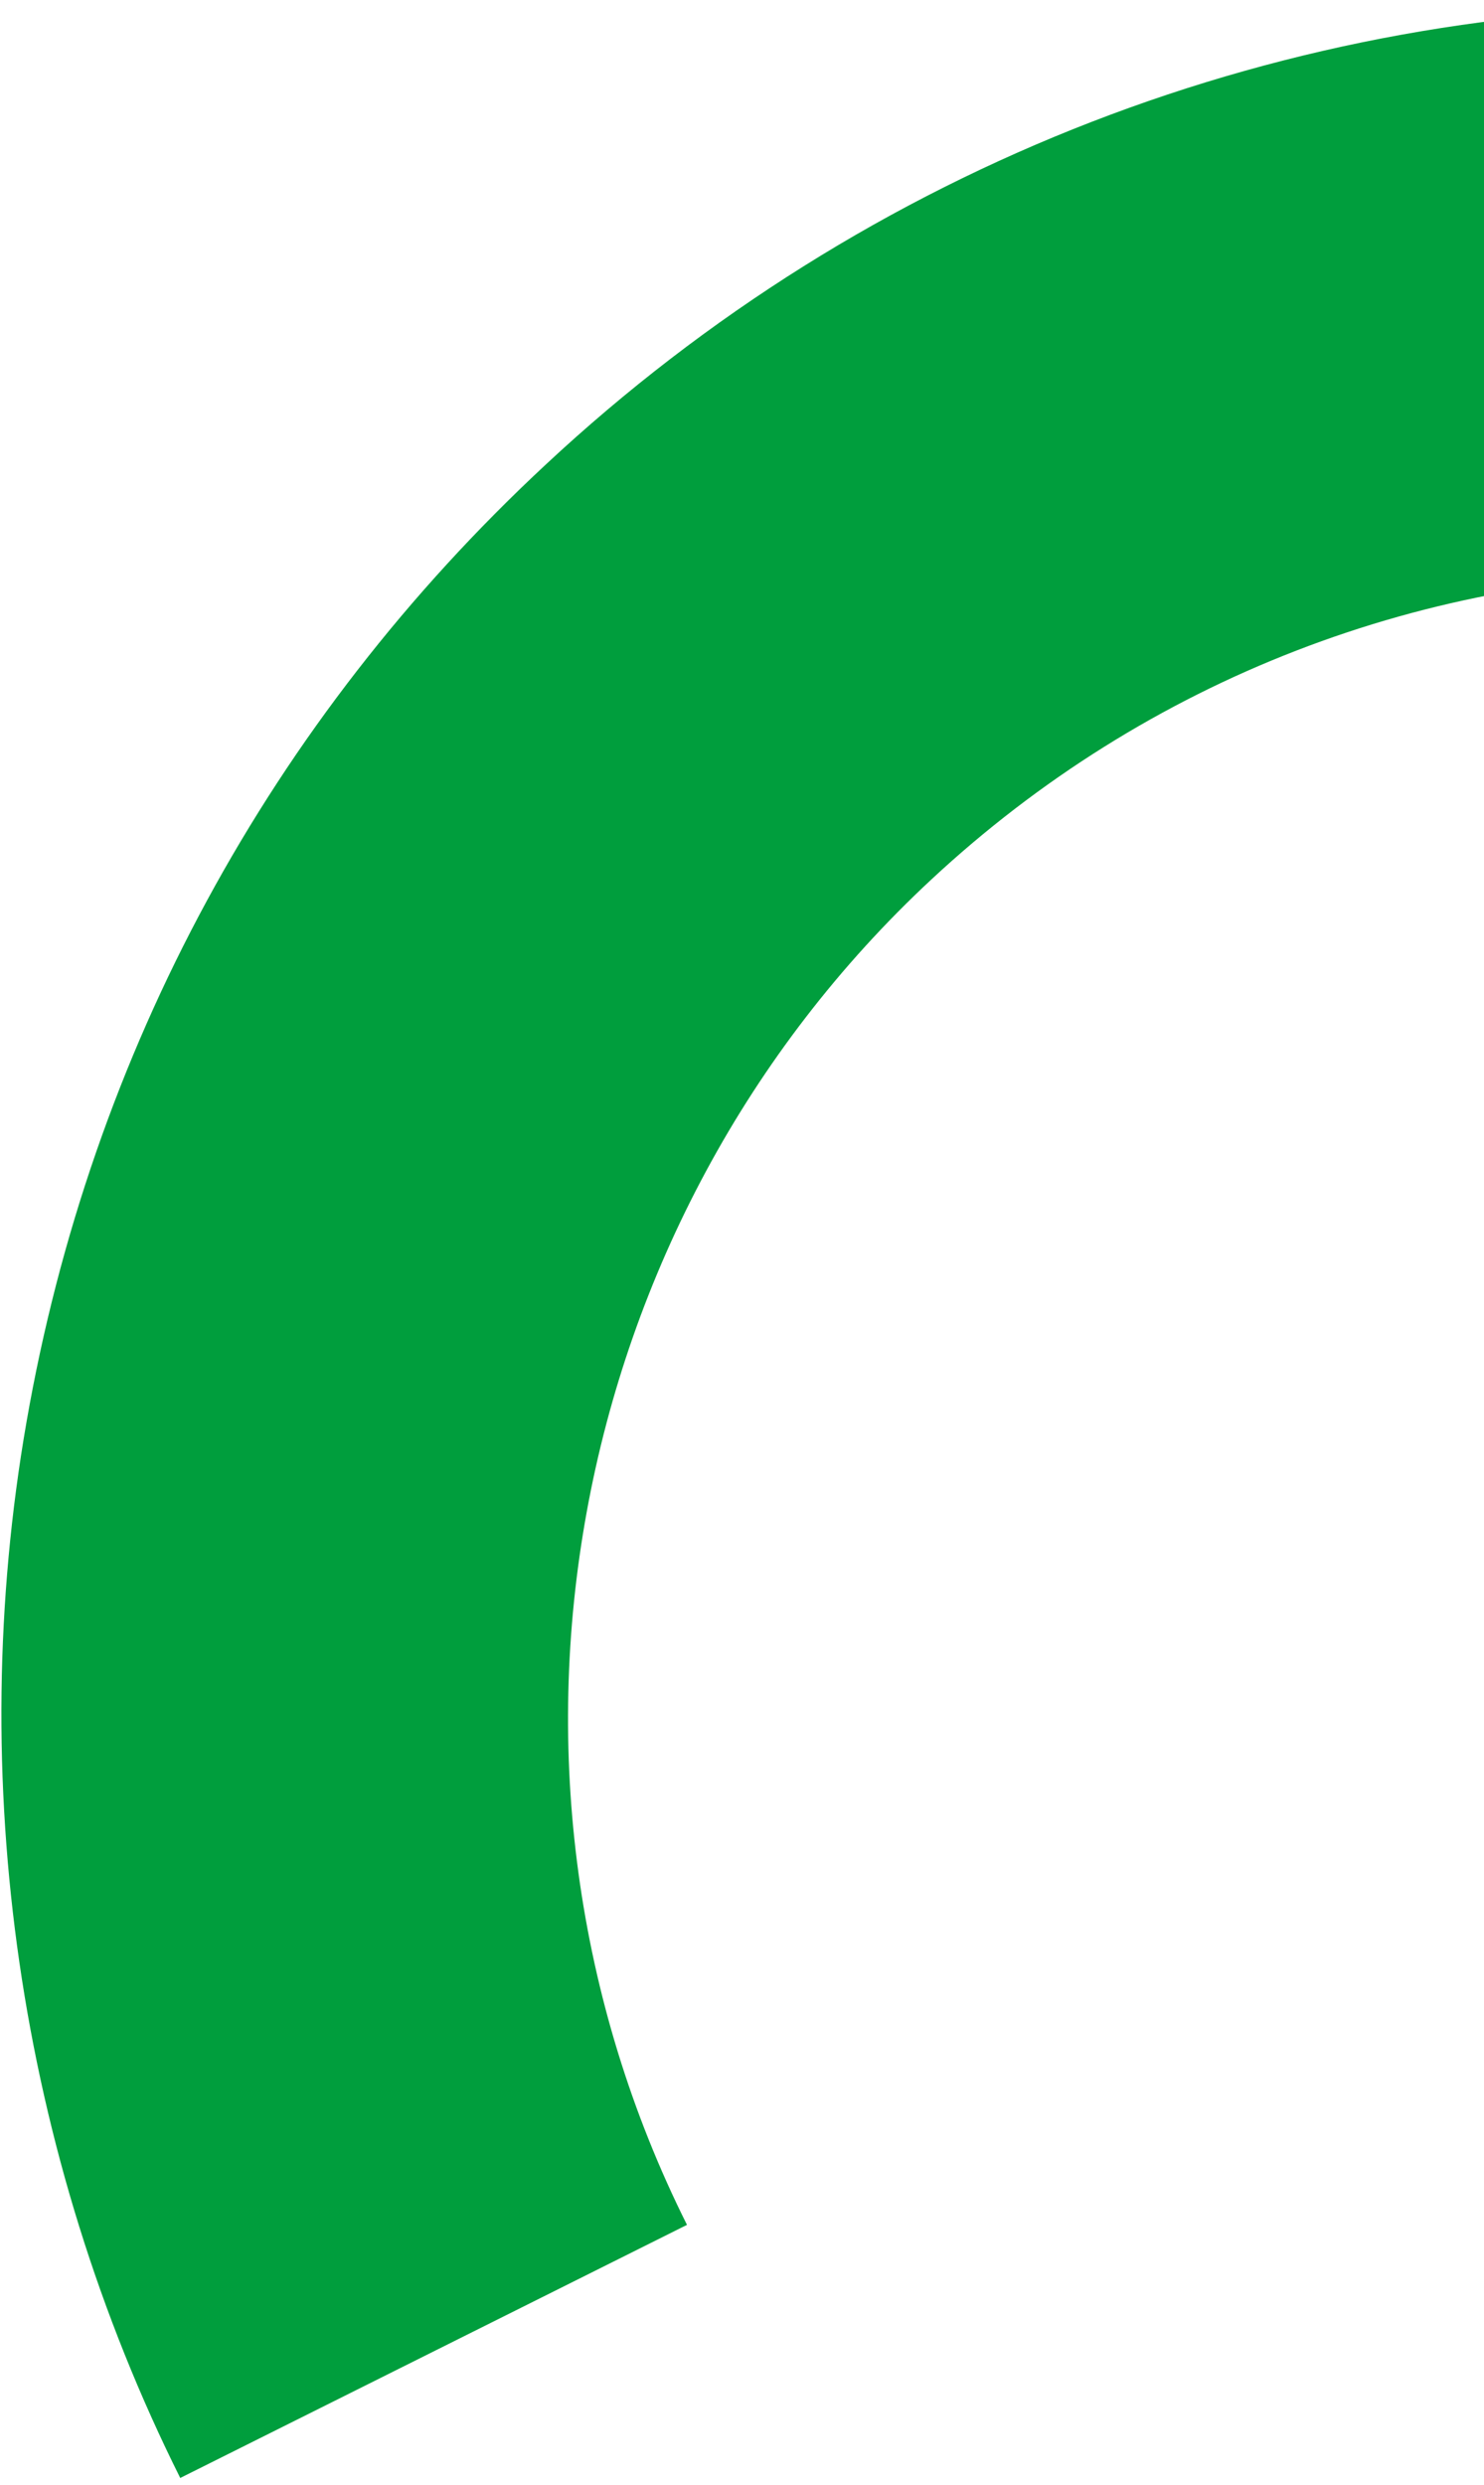
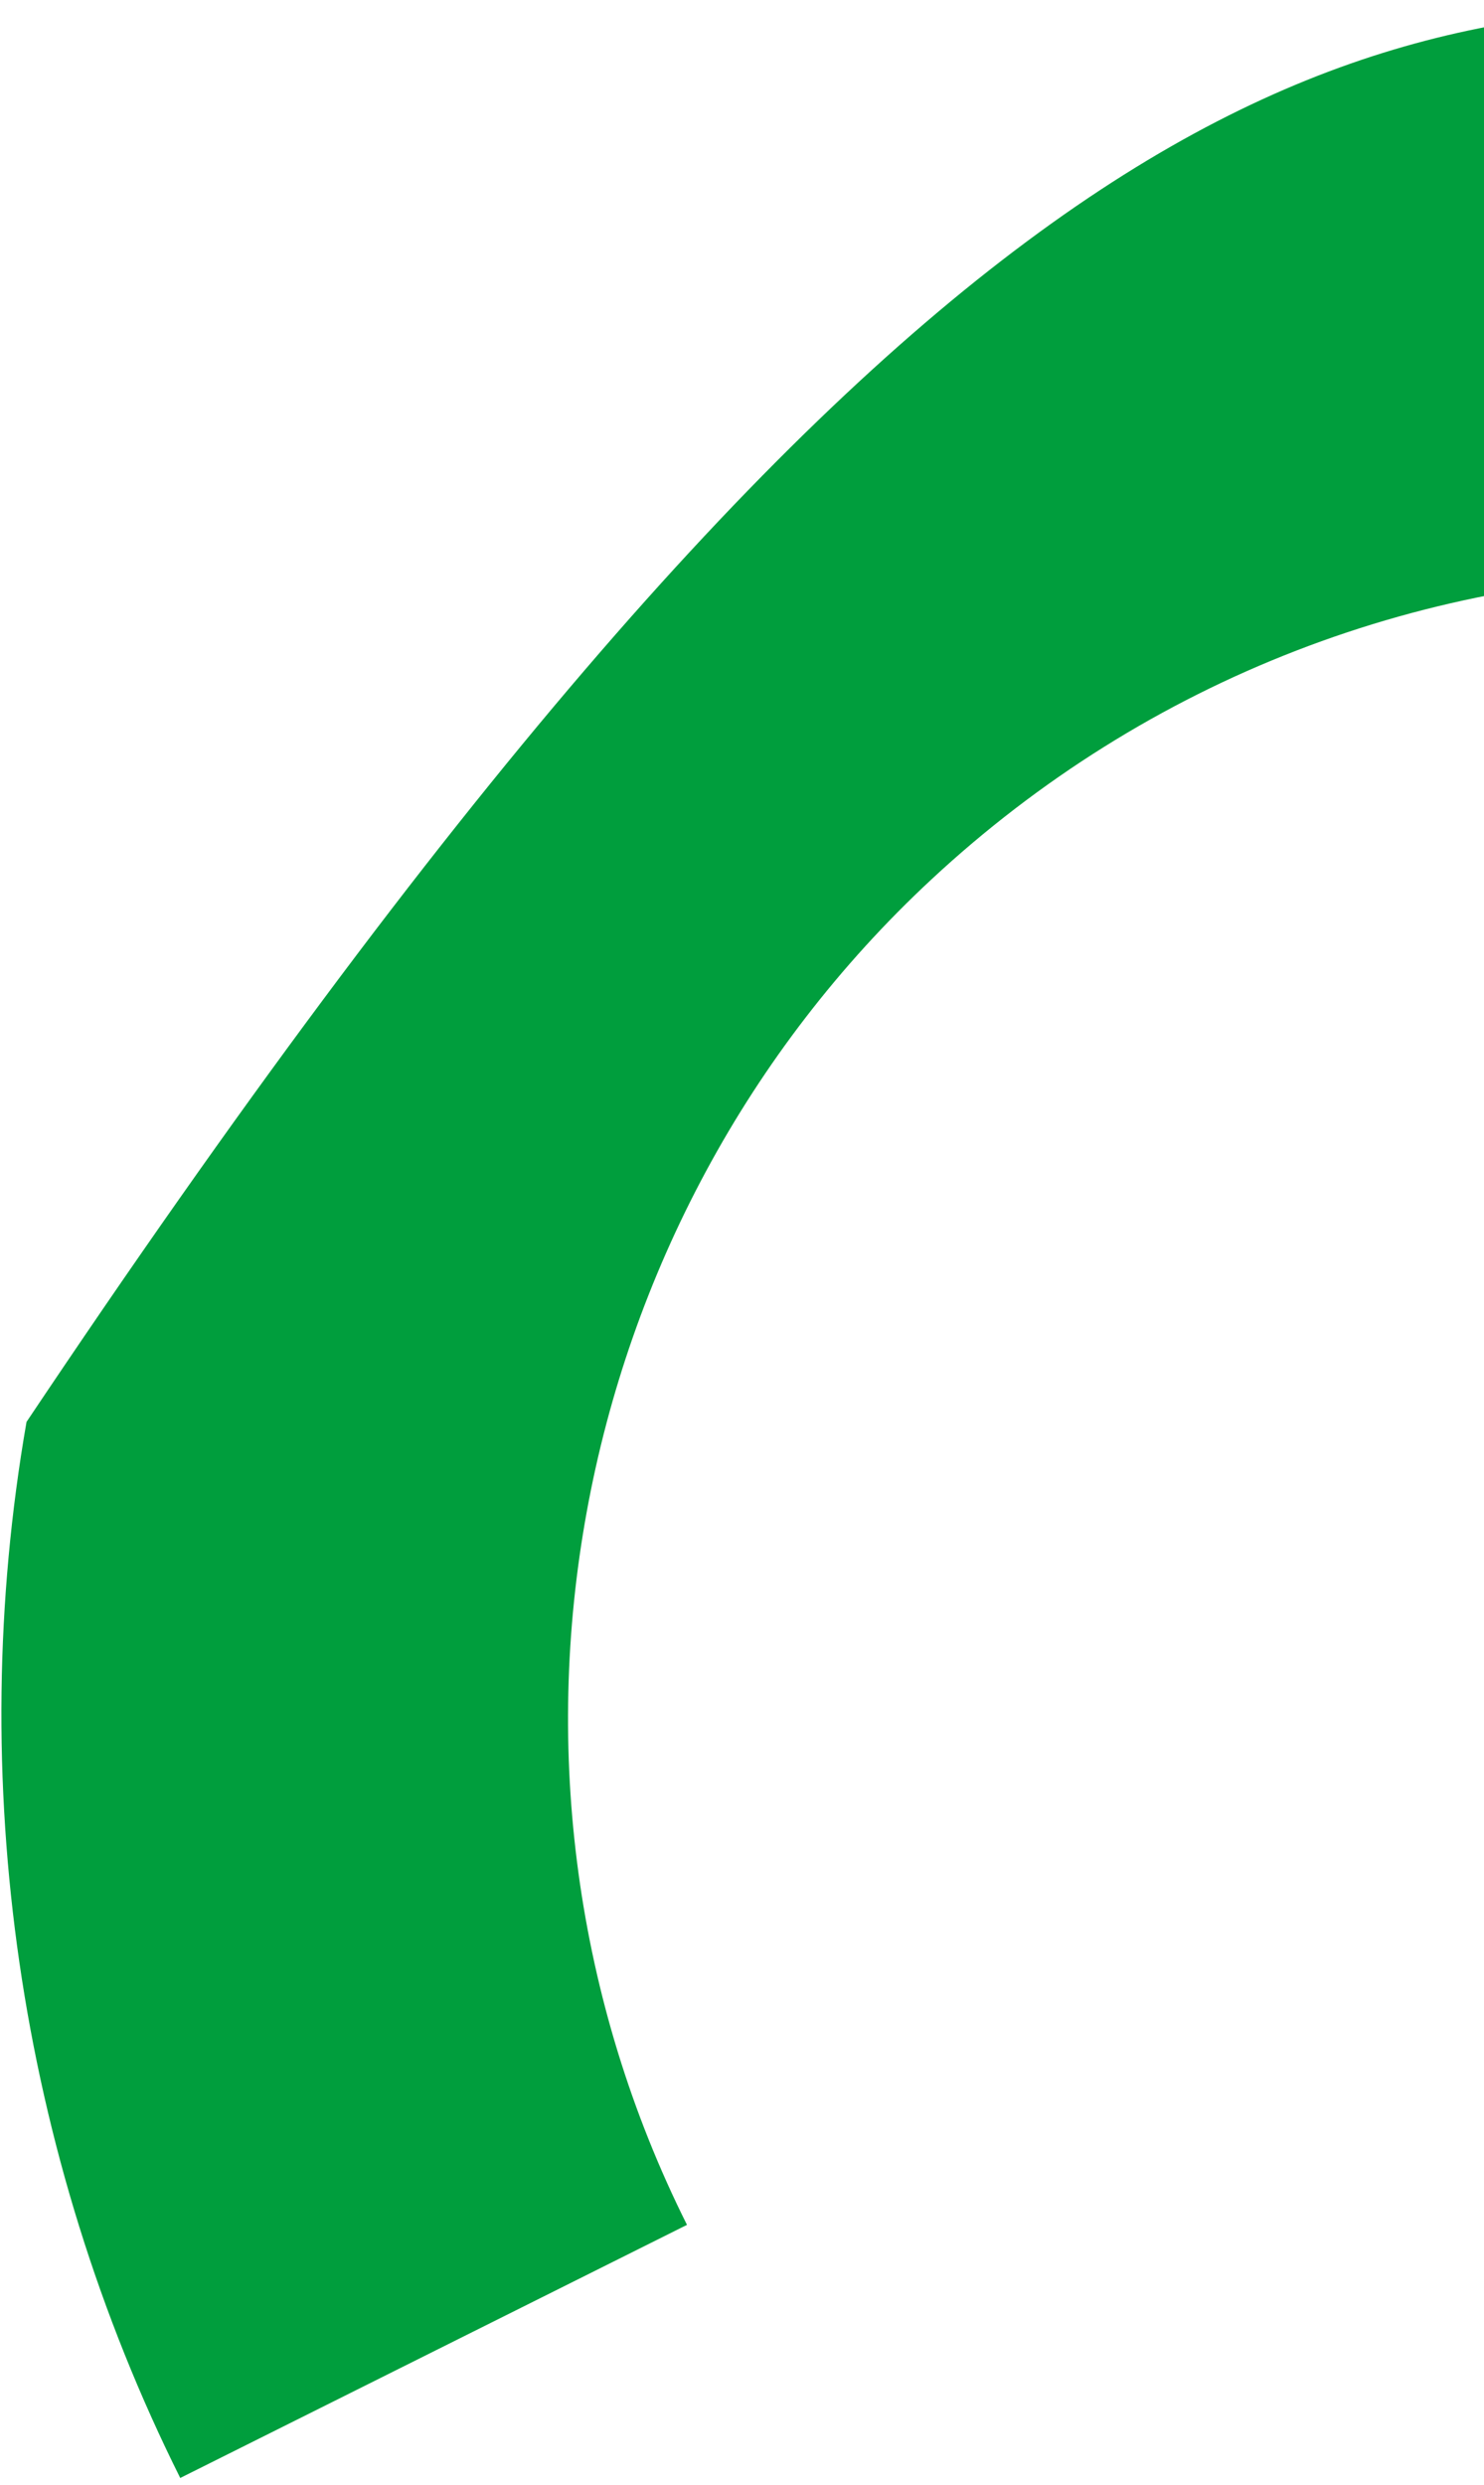
<svg xmlns="http://www.w3.org/2000/svg" width="132" height="221" viewBox="0 0 132 221" fill="none">
-   <path d="M153.584 0.667L153.063 51.066C126.91 50.787 101.982 60.407 82.831 78.235C50.075 108.71 41.104 157.898 61.107 197.884L16.032 220.396C1.662 191.628 -3.182 158.264 2.359 126.468C8.087 93.563 24.039 64.103 48.551 41.313C77.105 14.687 114.453 0.22 153.584 0.667Z" fill="#009E3D" />
+   <path d="M153.584 0.667L153.063 51.066C126.91 50.787 101.982 60.407 82.831 78.235C50.075 108.71 41.104 157.898 61.107 197.884L16.032 220.396C1.662 191.628 -3.182 158.264 2.359 126.468C77.105 14.687 114.453 0.22 153.584 0.667Z" fill="#009E3D" />
</svg>